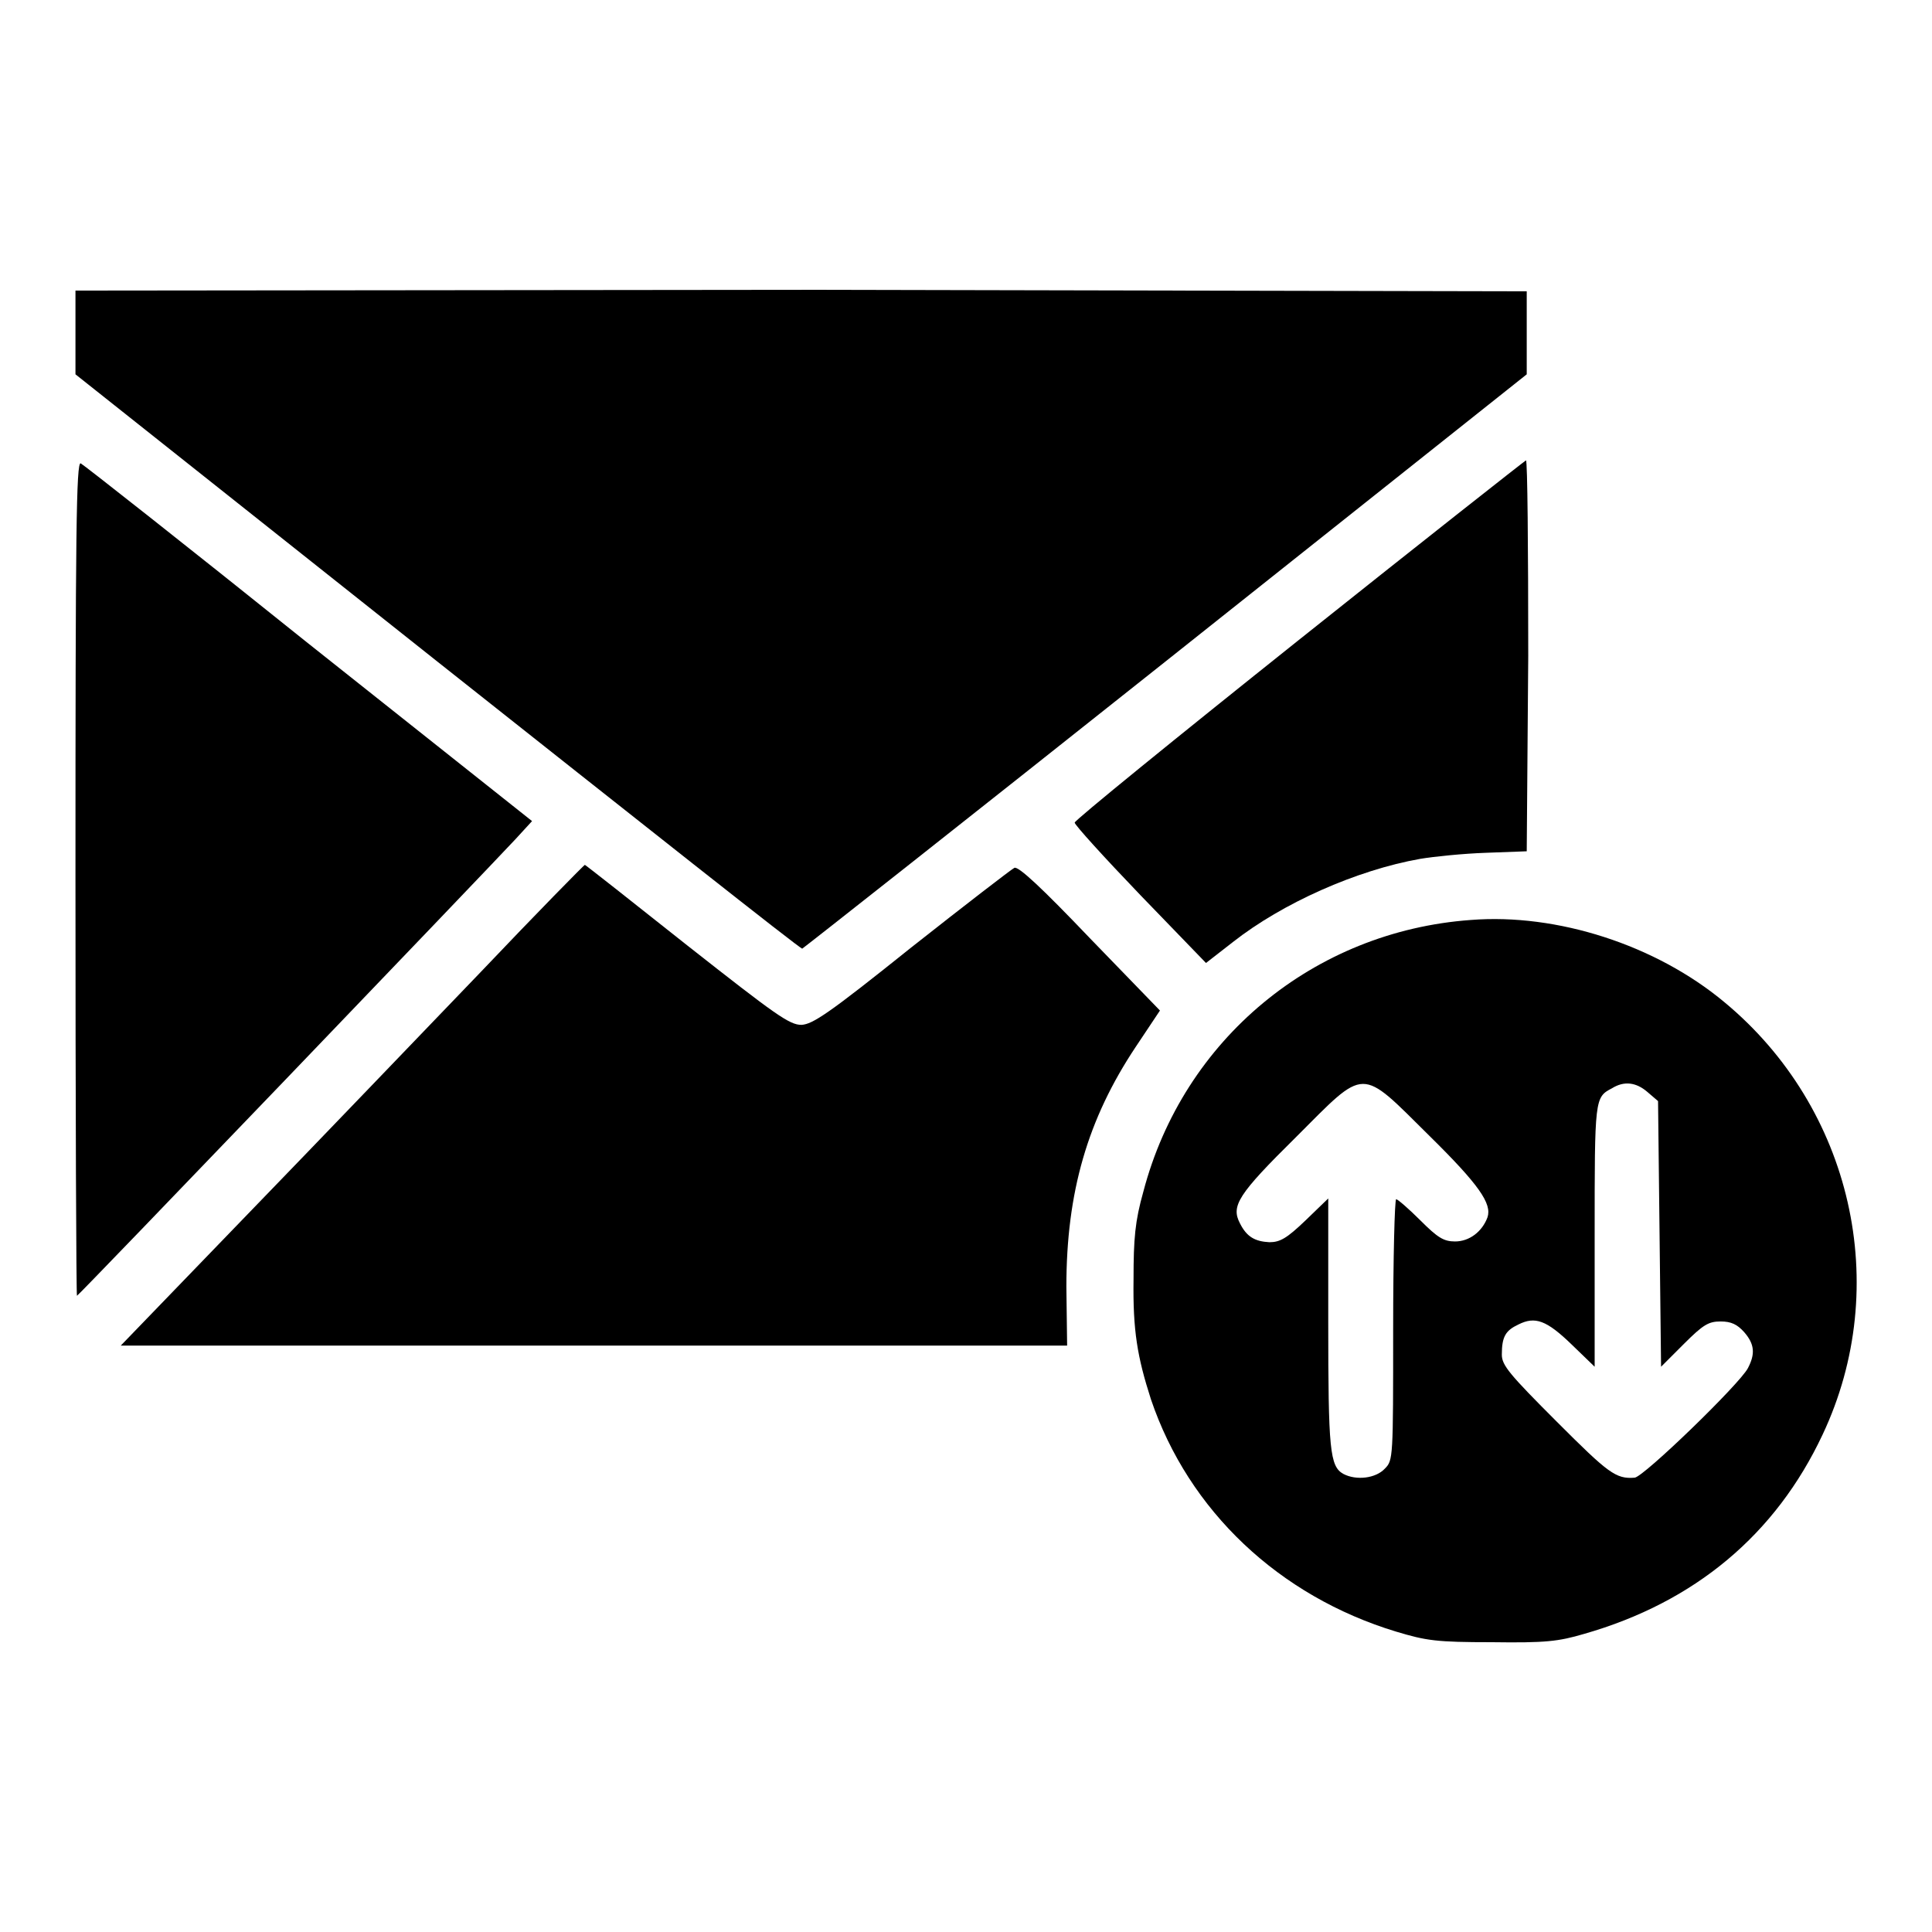
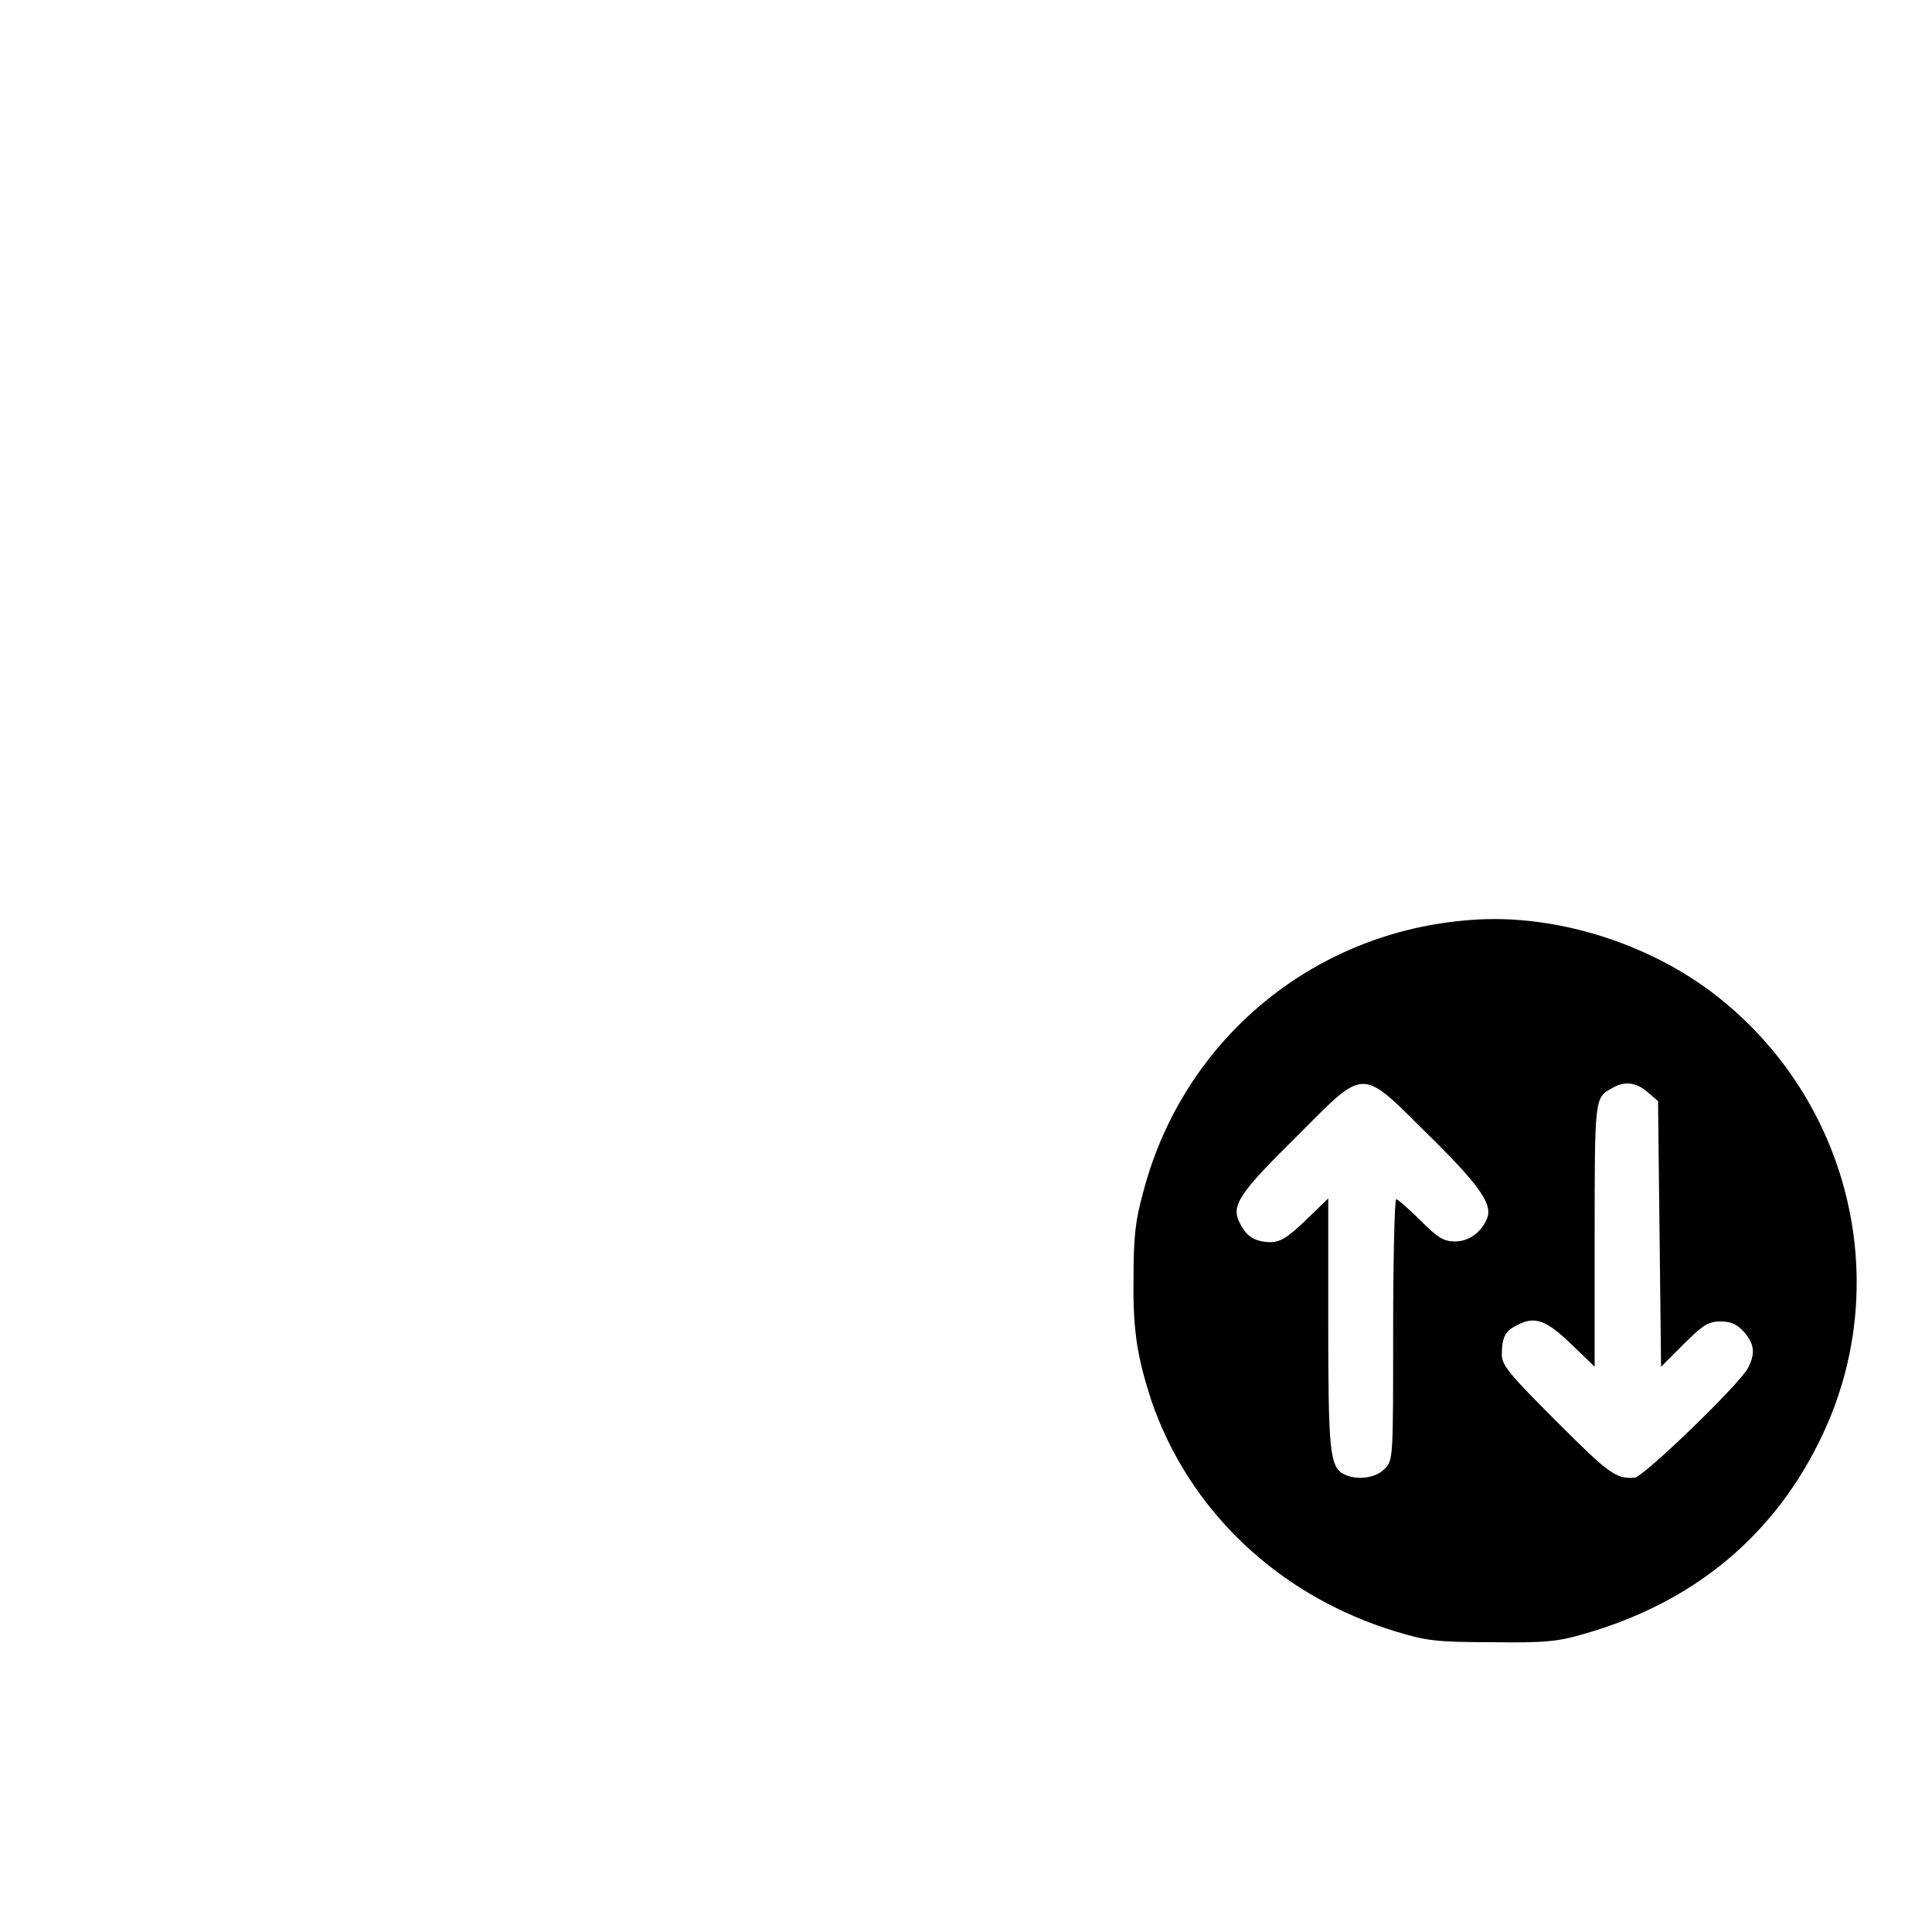
<svg xmlns="http://www.w3.org/2000/svg" version="1.1" x="0px" y="0px" viewBox="0 0 256 256" enable-background="new 0 0 256 256" xml:space="preserve">
  <g>
    <g>
      <g>
-         <path fill="#000000" d="M10,44.1v5.5l48,38.1c26.4,20.9,48.1,38.1,48.3,38c0.2-0.1,21.9-17.2,48.2-38.1l47.8-38v-5.5v-5.5l-96.1-0.2L10,38.5V44.1z" />
-         <path fill="#000000" d="M10,116.4c0,30.4,0.1,55.3,0.2,55.3c0.2,0,54-56.1,58.1-60.5l2.2-2.4L40.9,85.3c-16.2-13-29.8-23.7-30.2-23.9C10.1,61.1,10,70.5,10,116.4z" />
-         <path fill="#000000" d="M172.1,84.8c-16.3,13-29.7,23.9-29.7,24.2c0,0.3,3.9,4.6,8.7,9.6l8.7,9l3.6-2.8c6.5-5.1,16.3-9.5,24.8-11c1.8-0.3,5.7-0.7,8.7-0.8l5.4-0.2l0.2-25.9c0-14.2-0.1-25.9-0.3-25.9C202,61.1,188.4,71.8,172.1,84.8z" />
-         <path fill="#000000" d="M63.6,128.9c-7.6,7.9-21.4,22.3-30.7,31.9L16,178.3h62.7h62.7l-0.1-7.8c0-12.5,2.8-22.2,9.2-31.8l3.2-4.8l-9.3-9.6c-6.3-6.6-9.5-9.6-10-9.3c-0.4,0.2-6.5,4.9-13.6,10.5c-11.1,8.9-13.1,10.2-14.6,10.3c-1.6,0-3.4-1.3-15.1-10.5c-7.3-5.8-13.4-10.6-13.6-10.7C77.5,114.5,71.2,120.9,63.6,128.9z" />
        <path fill="#000000" d="M194.9,121.9c-20.8,1.5-38.1,15.8-43.4,36c-1.1,3.9-1.3,6.2-1.3,11.6c-0.1,6.8,0.5,10.3,2.3,15.9c5,14.8,17,26.1,32.5,30.8c4,1.2,5.3,1.4,12.7,1.4c7.1,0.1,8.8-0.1,12.2-1.1c14.7-4.2,25.4-13.2,31.6-26.4c9.3-19.7,3.9-43.3-13-57.3C219.4,125.2,206.3,121,194.9,121.9z M189.4,150.5c6.6,6.5,8.3,9,7.7,10.8c-0.7,1.9-2.4,3.2-4.3,3.2c-1.5,0-2.3-0.5-4.6-2.8c-1.5-1.5-3-2.8-3.2-2.8c-0.2,0-0.4,7.8-0.4,17.3c0,17,0,17.3-1.1,18.4c-1.2,1.3-3.8,1.6-5.5,0.7c-1.8-1-2-3.2-2-20.1v-16.4l-3,2.9c-2.5,2.4-3.4,2.9-4.8,2.9c-1.9-0.1-3-0.7-3.9-2.5c-1.2-2.3-0.3-3.8,7.4-11.4C181.1,141.3,180.1,141.3,189.4,150.5z M218.3,144.7l1.4,1.2l0.2,17.6l0.2,17.6l3-3c2.6-2.6,3.3-3,4.9-3c1.4,0,2.2,0.4,3.1,1.4c1.4,1.6,1.5,2.9,0.5,4.8c-1.1,2.1-13.8,14.4-15,14.5c-2.5,0.2-3.5-0.6-10.3-7.4c-6.3-6.3-7.3-7.5-7.3-8.9c0-2.4,0.5-3.2,2.2-4c2.2-1.1,3.7-0.6,7.1,2.7l3,2.9v-17.4c0-18.2,0-18.3,2.3-19.5C215.2,143.2,216.8,143.4,218.3,144.7z" />
      </g>
    </g>
  </g>
</svg>